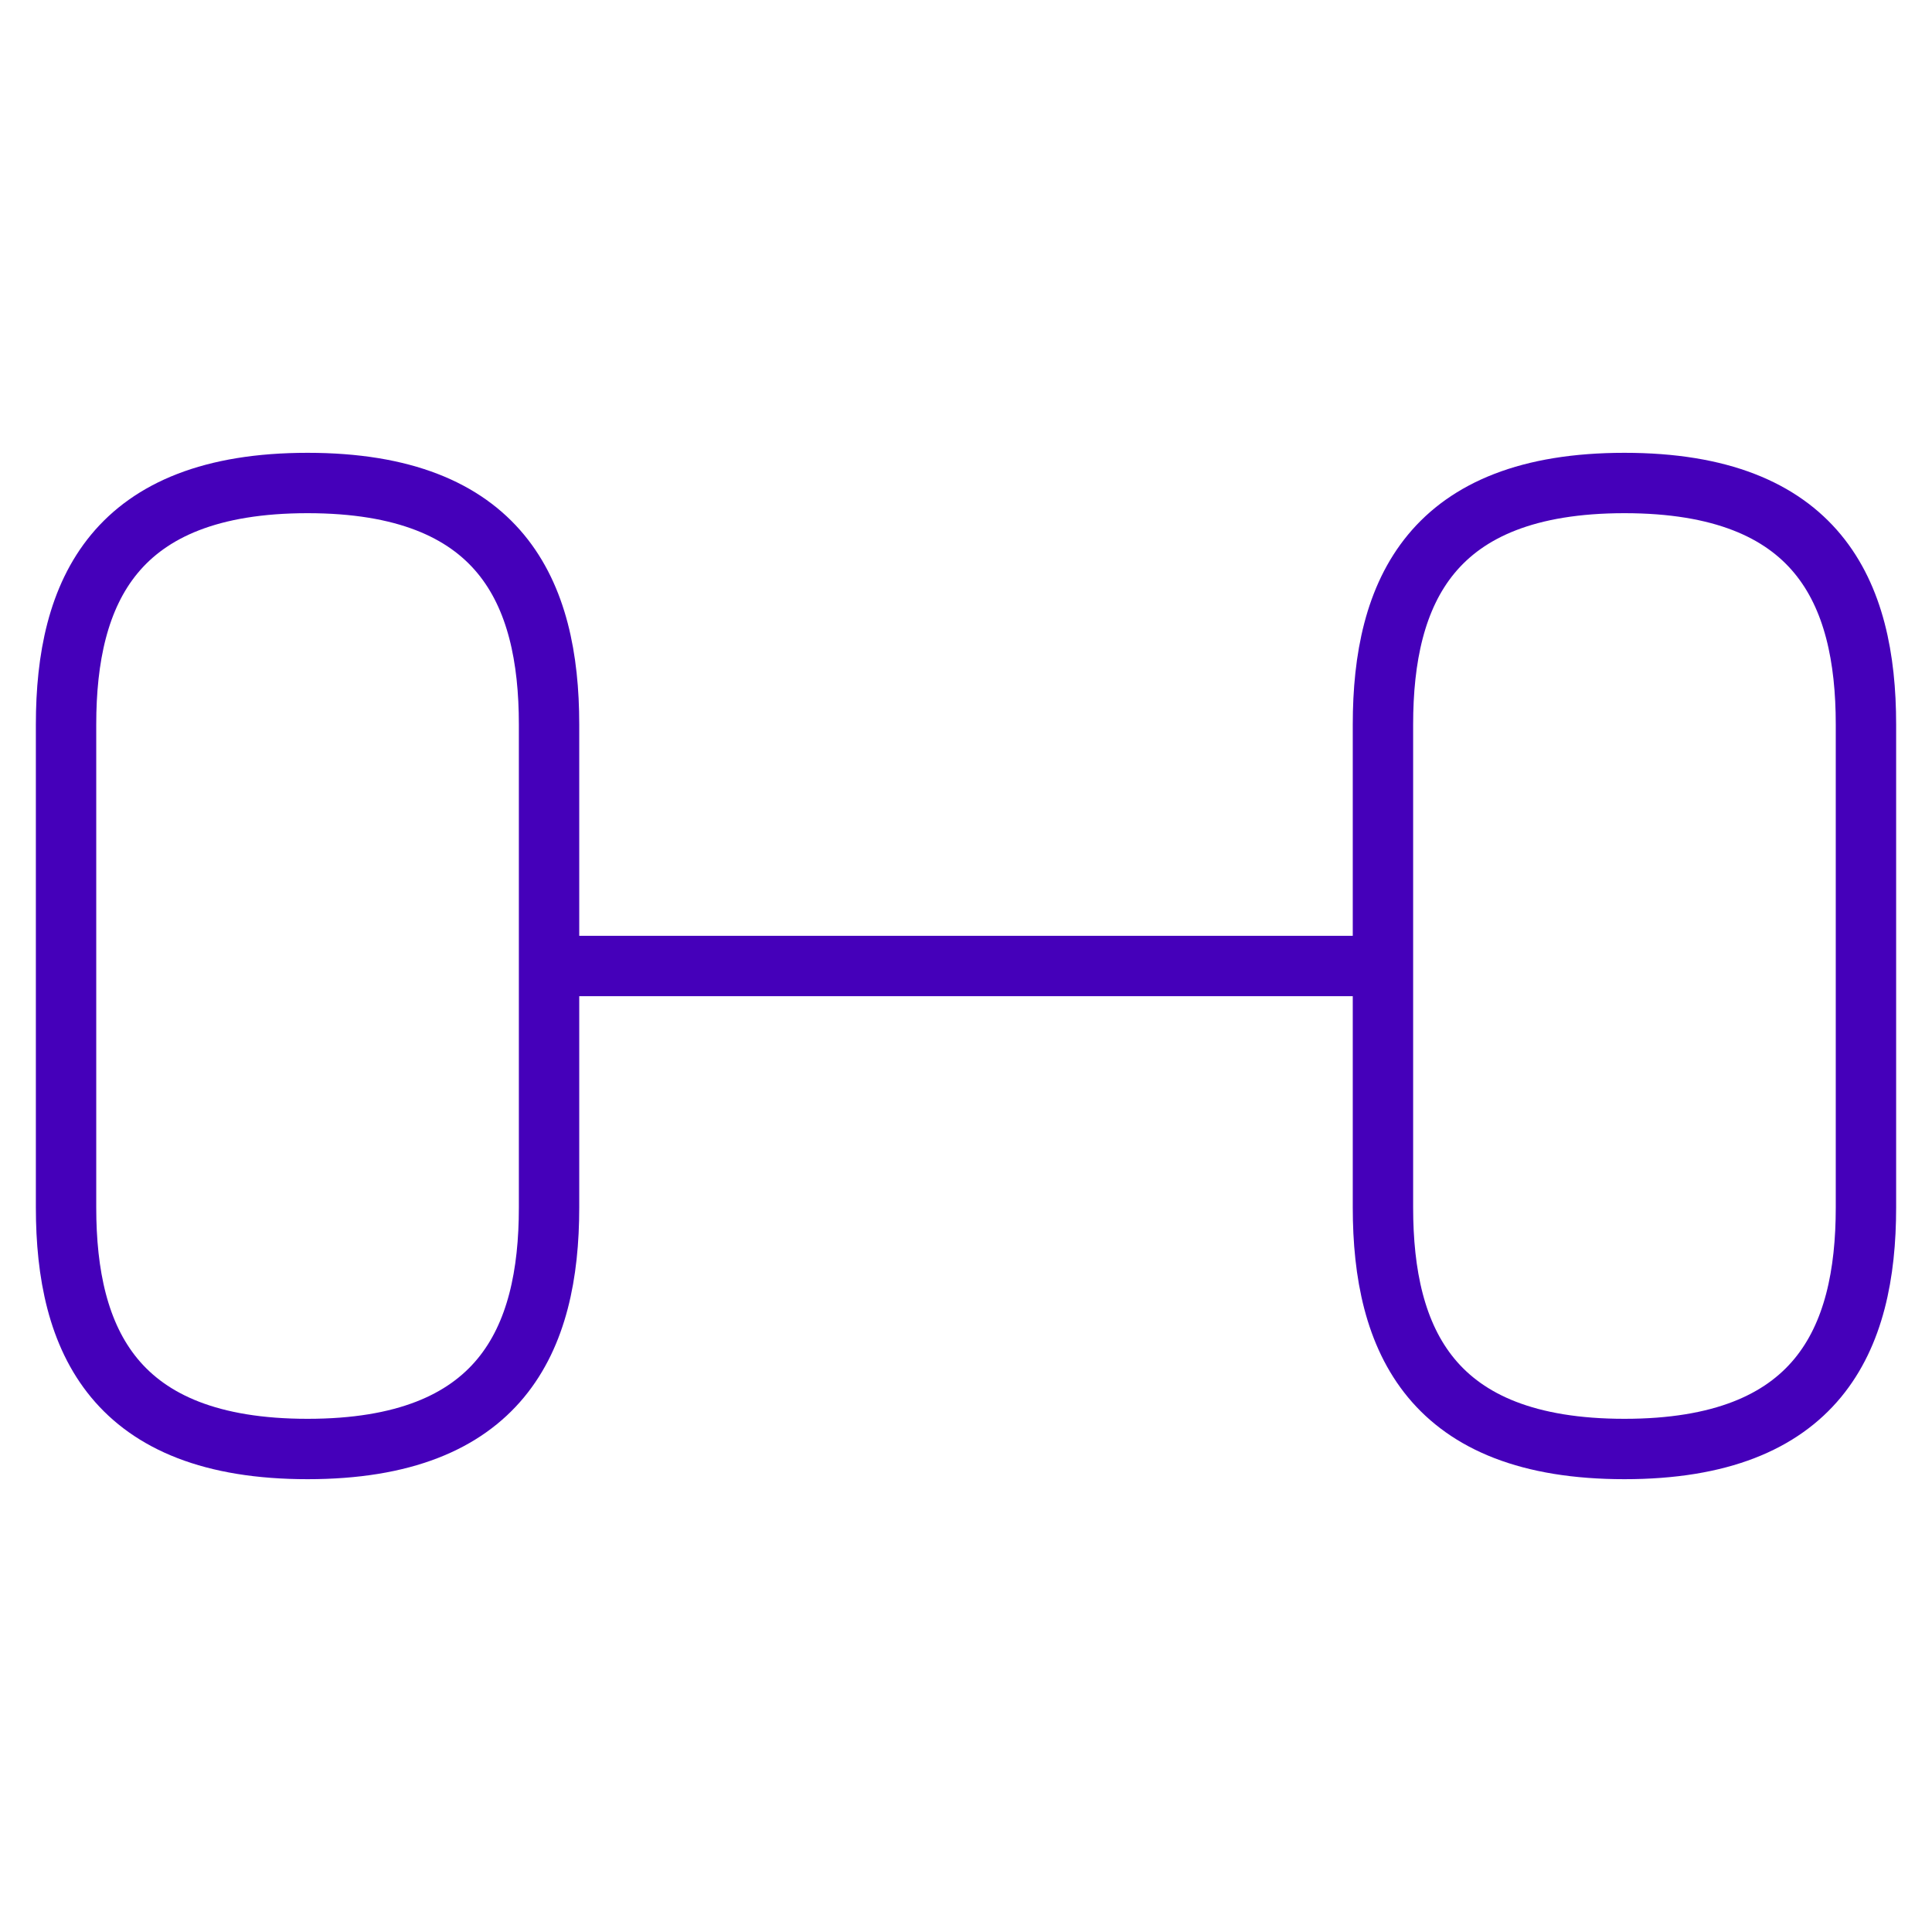
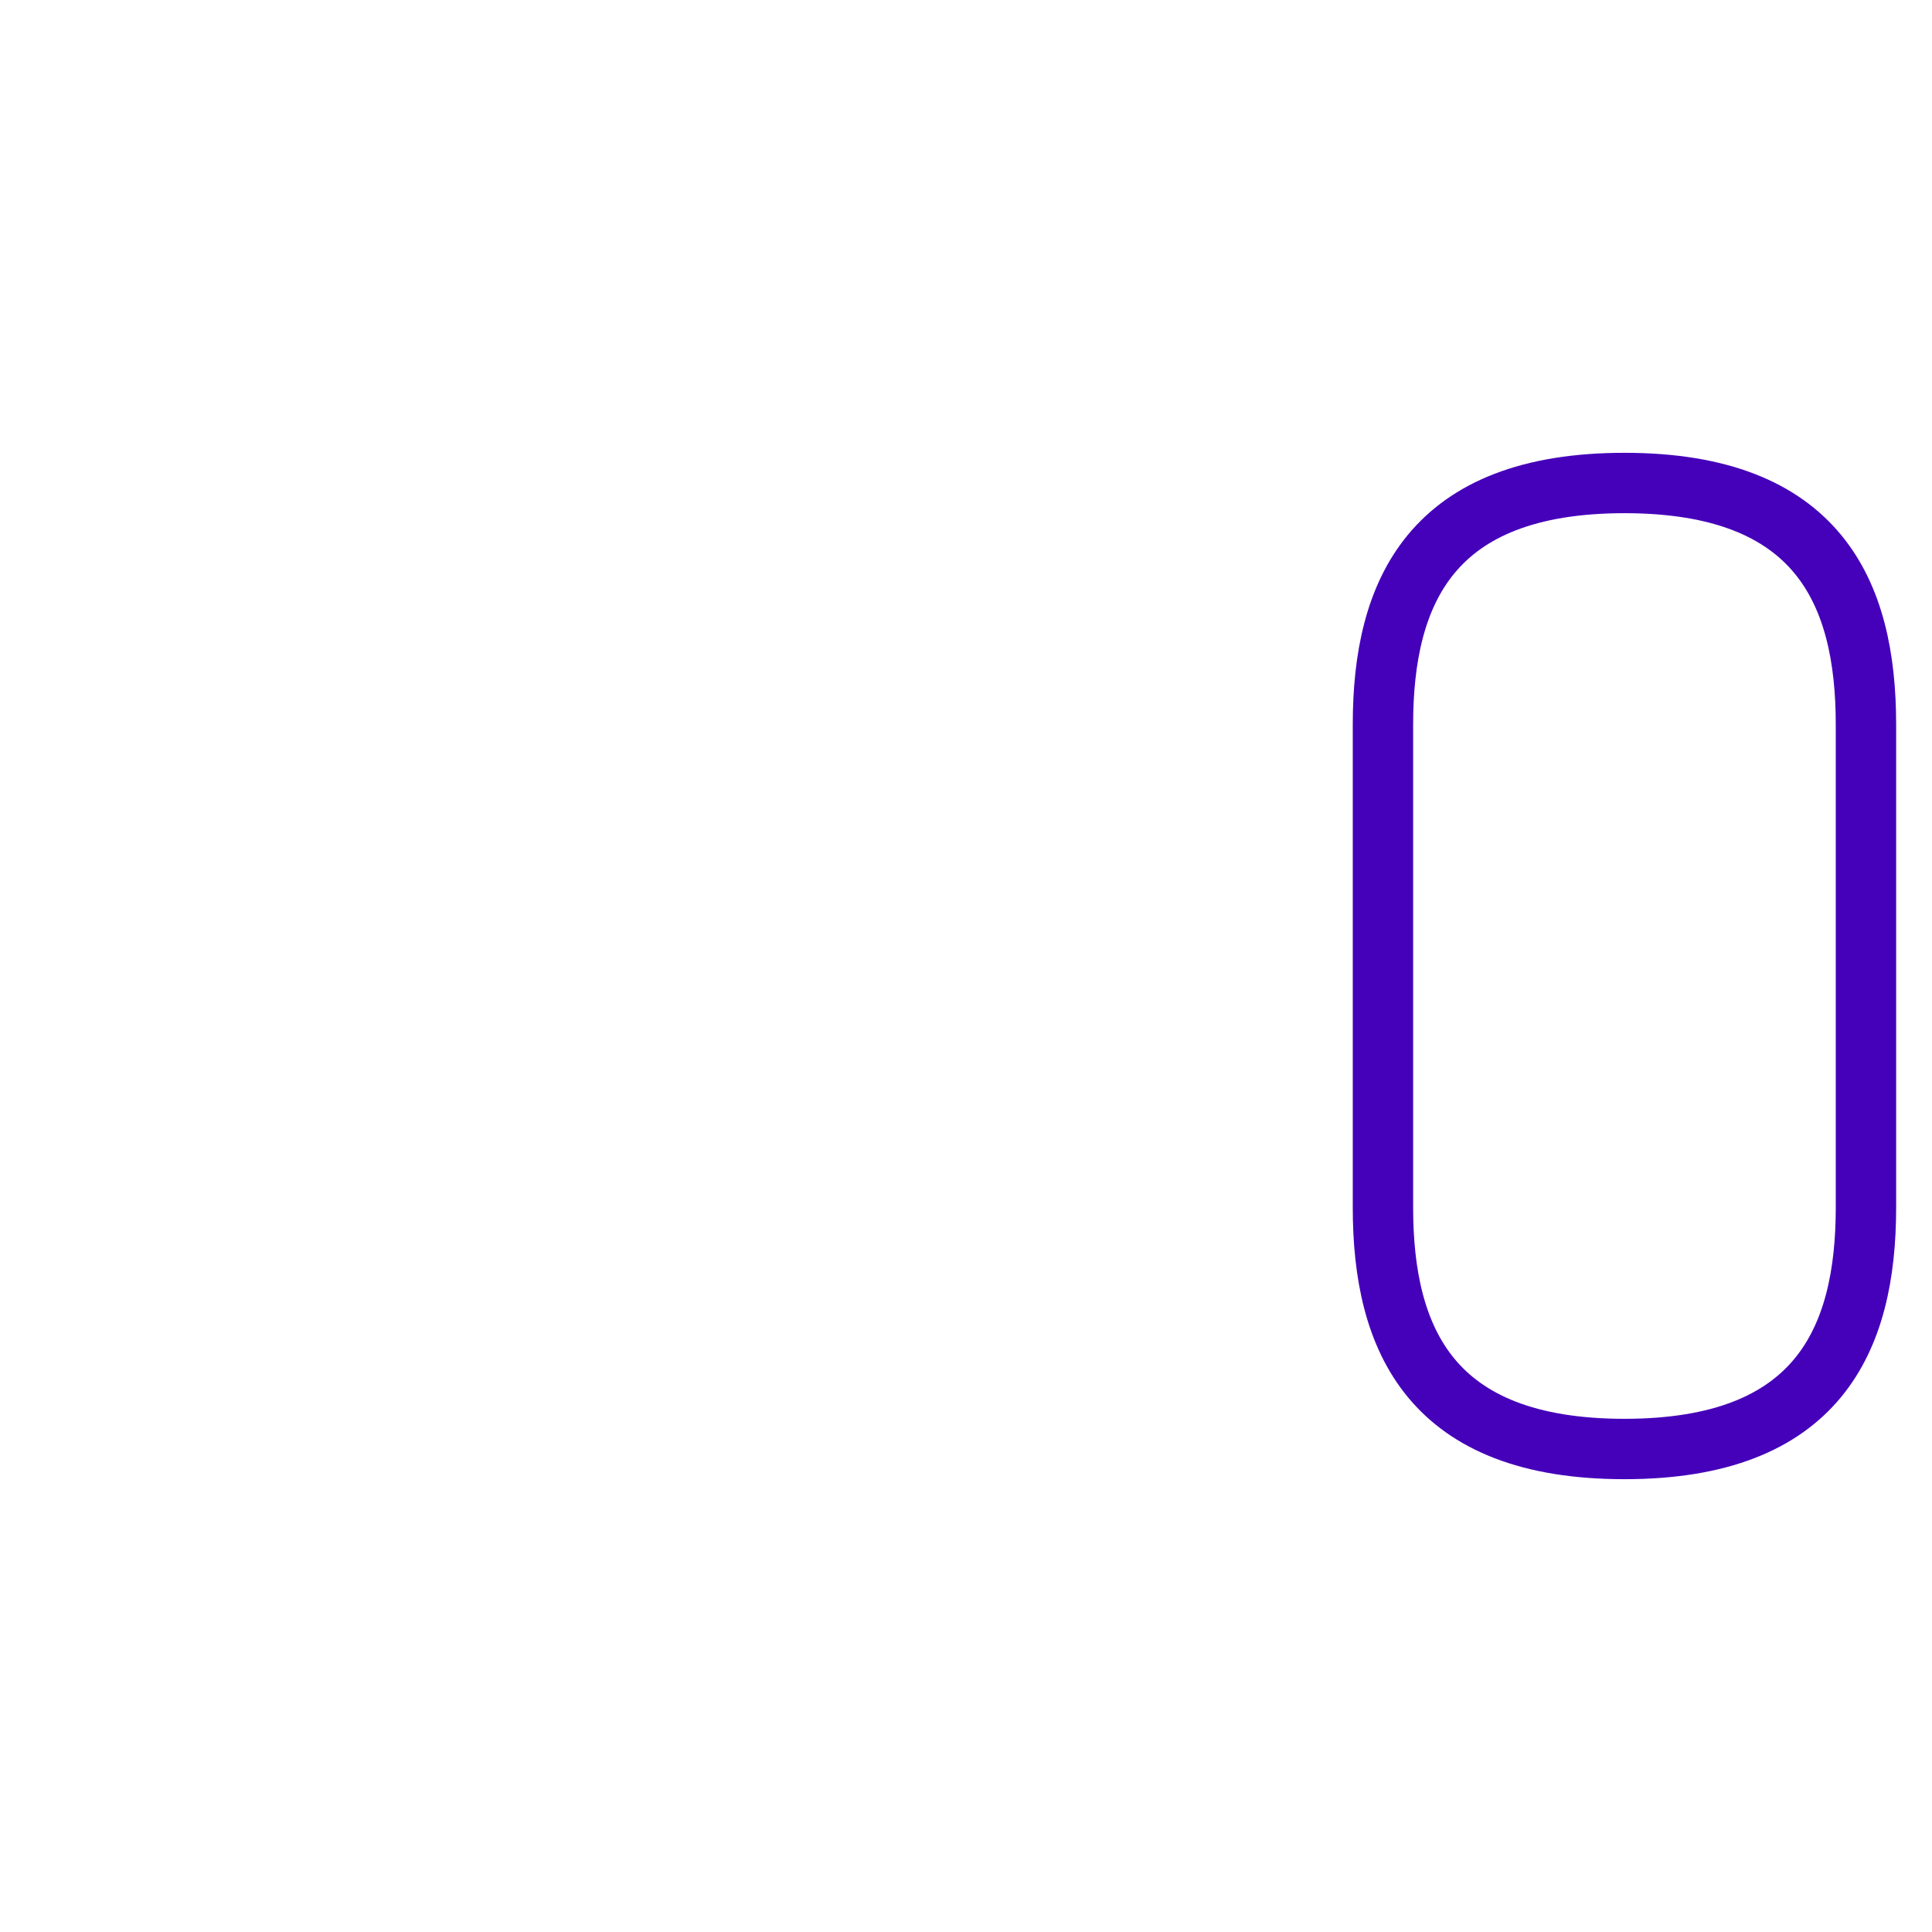
<svg xmlns="http://www.w3.org/2000/svg" width="32" height="32" viewBox="0 0 32 32" fill="none">
  <path d="M26.906 24C30.106 24 30.906 22.2 30.906 20V12C30.906 9.8 30.106 8 26.906 8C23.706 8 22.906 9.8 22.906 12V20C22.906 22.2 23.706 24 26.906 24Z" stroke="#4500BA" strokeWidth="1.5" strokeLinecap="round" strokeLinejoin="round" />
-   <path d="M5.094 24C1.894 24 1.094 22.2 1.094 20V12C1.094 9.8 1.894 8 5.094 8C8.294 8 9.094 9.8 9.094 12V20C9.094 22.2 8.294 24 5.094 24Z" stroke="#4500BA" strokeWidth="1.5" strokeLinecap="round" strokeLinejoin="round" />
-   <path d="M9.334 16L22.667 16" stroke="#4500BA" strokeWidth="1.5" strokeLinecap="round" strokeLinejoin="round" />
</svg>